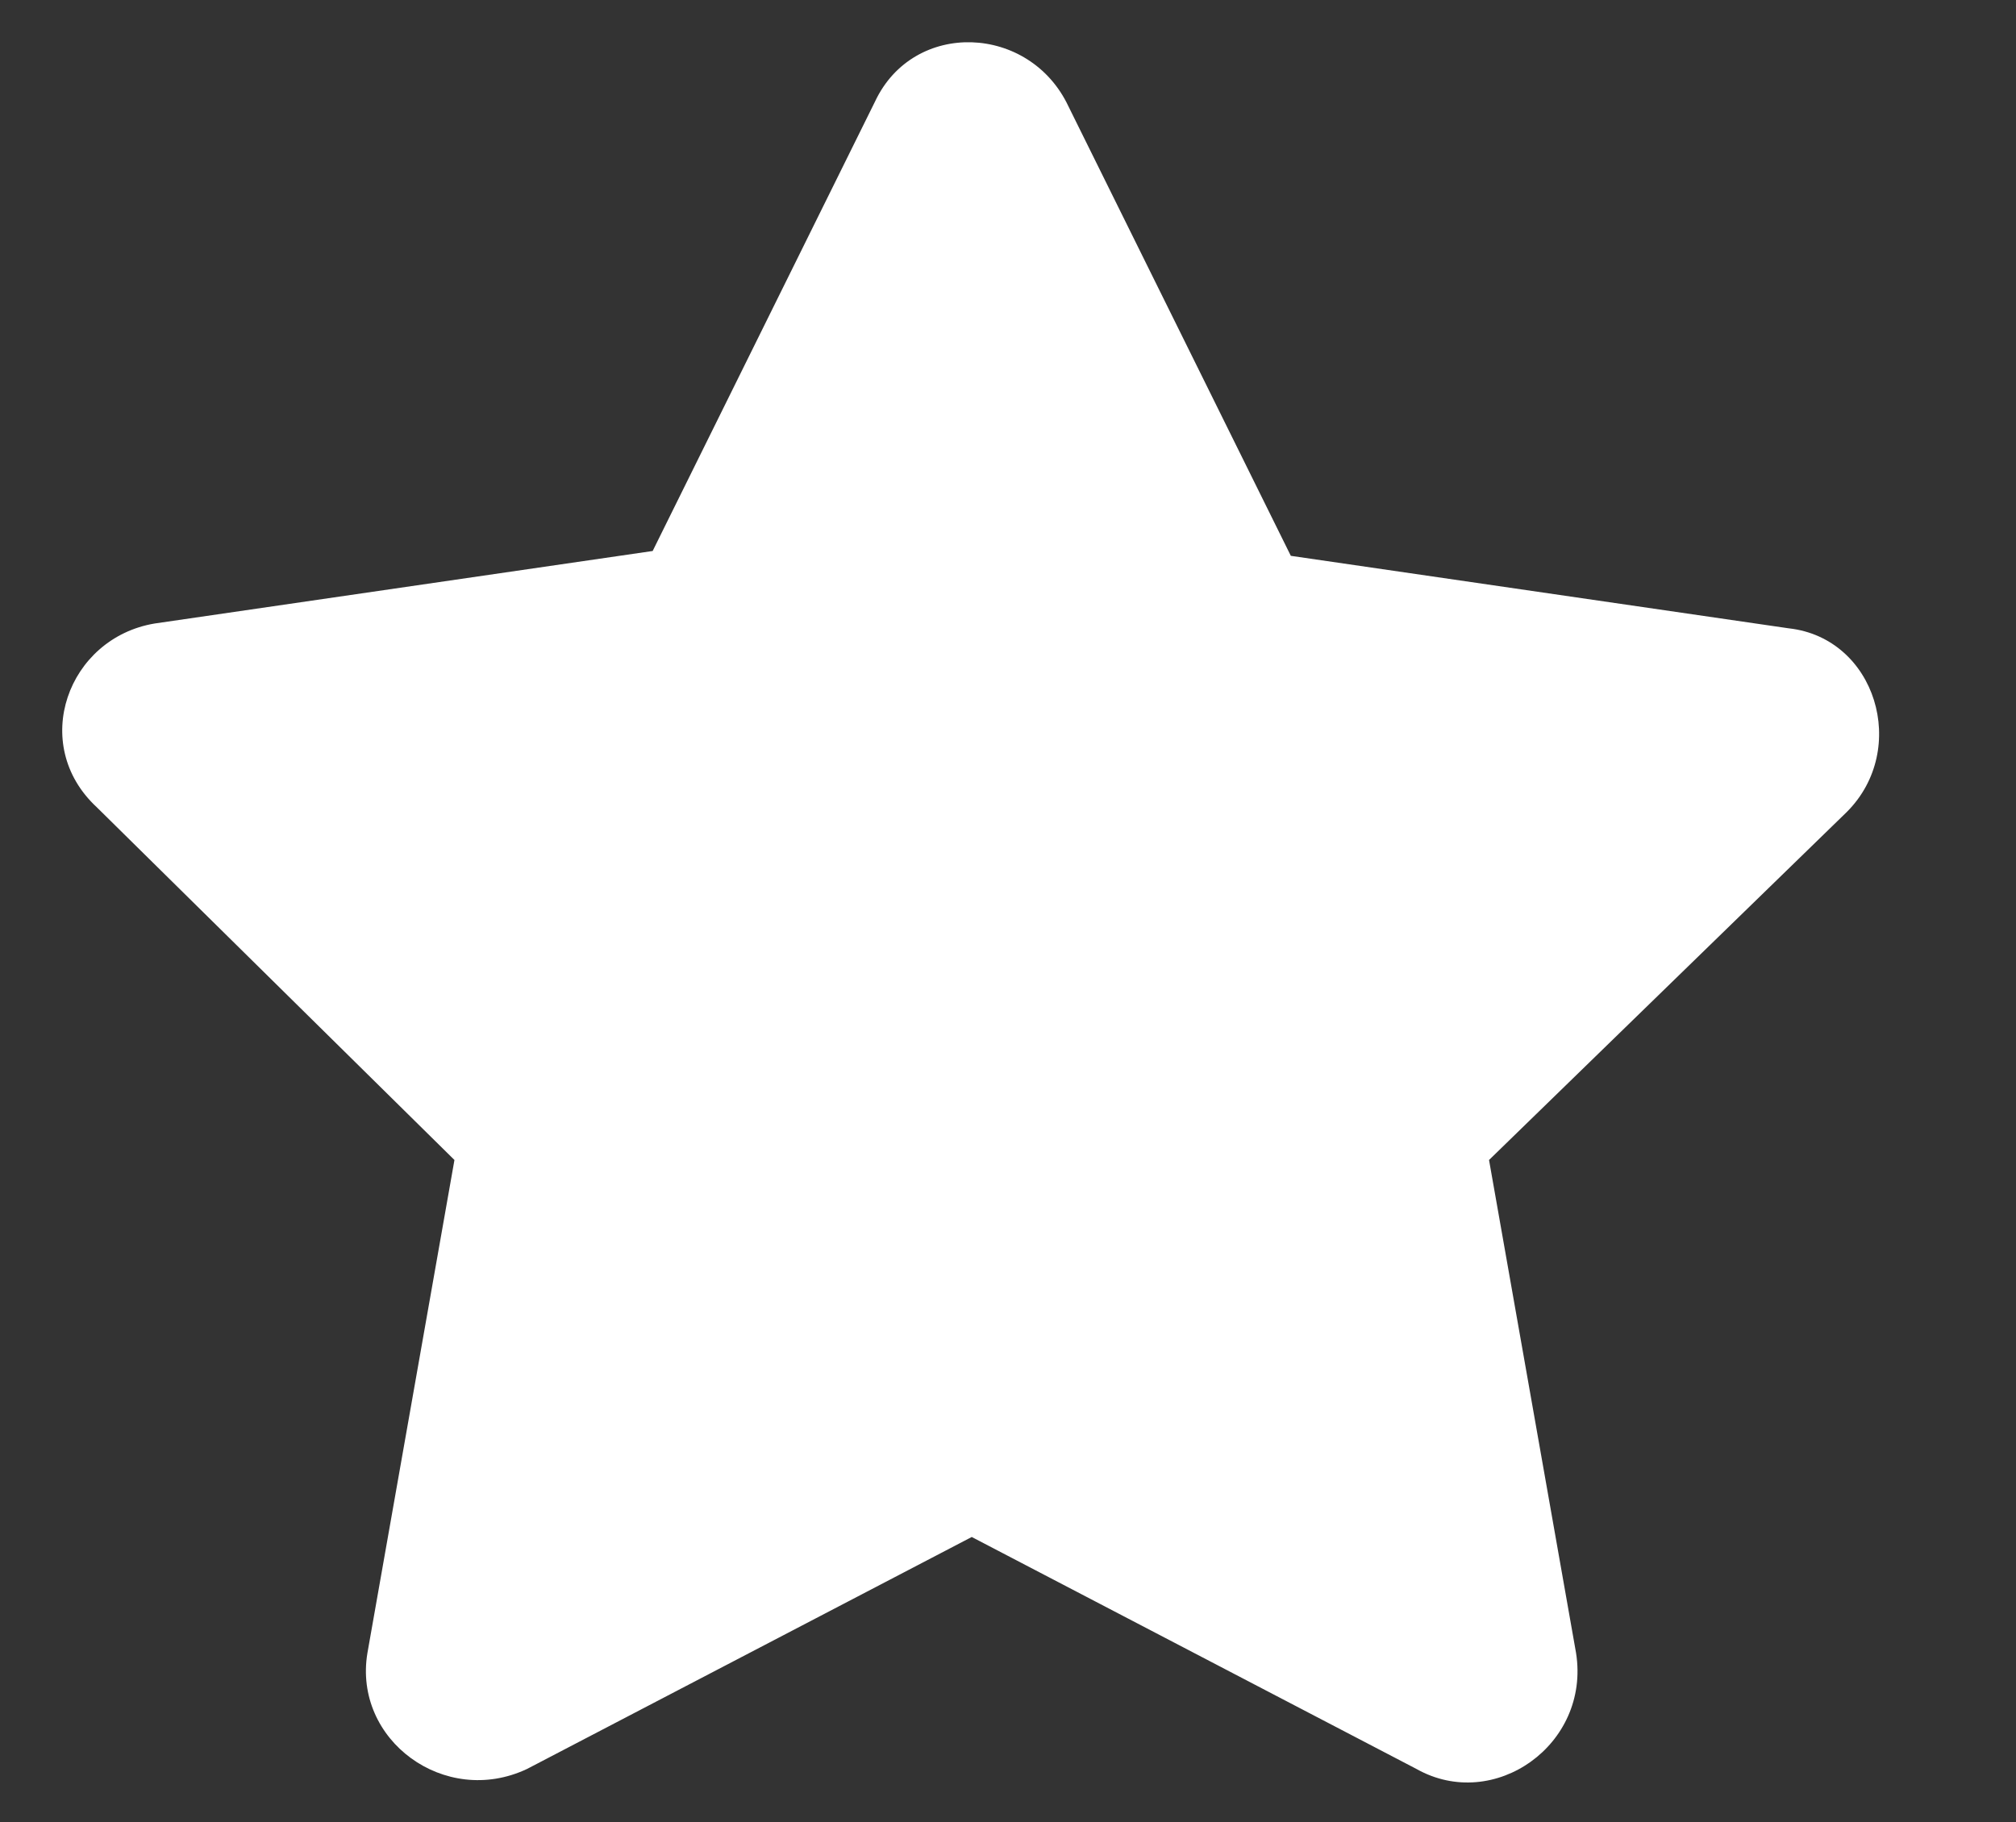
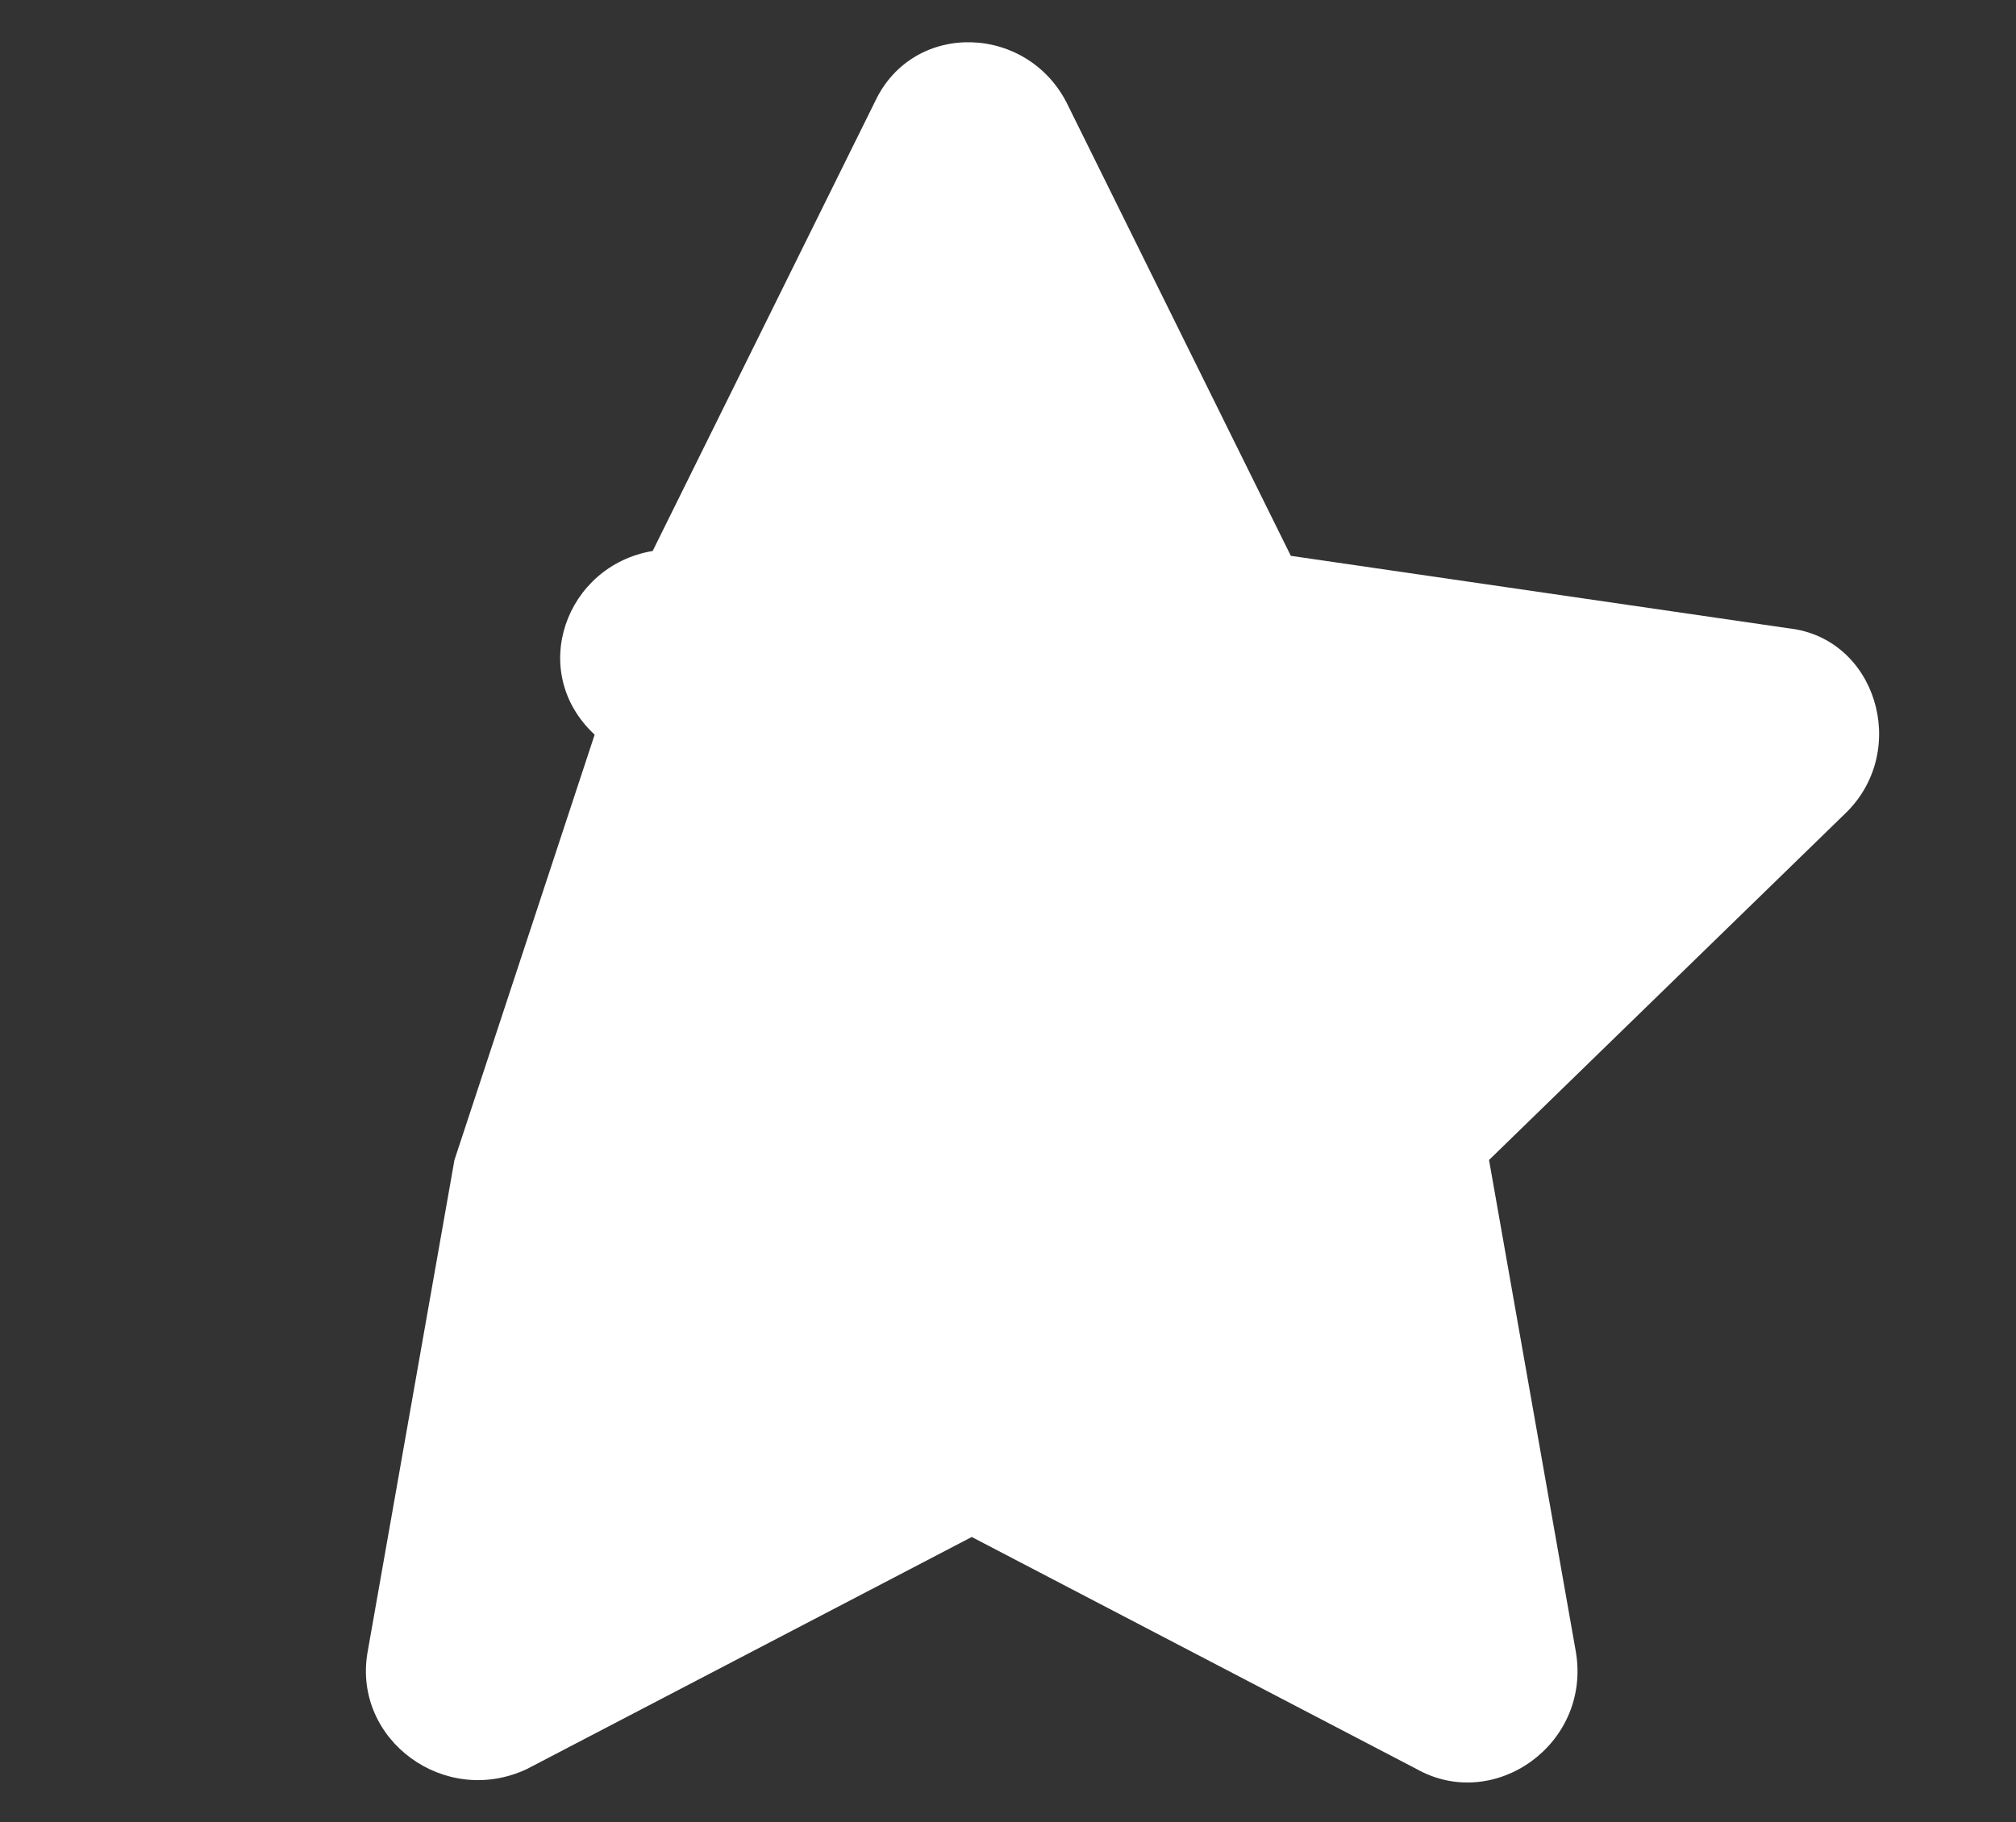
<svg xmlns="http://www.w3.org/2000/svg" version="1.1" id="Layer_1" x="0px" y="0px" viewBox="0 0 41.7 37.7" style="enable-background:new 0 0 41.7 37.7;" xml:space="preserve">
  <rect x="0" y="0" width="41.7" height="37.7" fill="#333333" stroke="none" />
  <style type="text/css">
	.st0{fill:#FFFFFF;}
</style>
-   <path class="st0" d="M18.1,2.1l-4.6,9.3L3.2,12.9c-1.8,0.3-2.6,2.5-1.2,3.8L9.4,24L7.6,34.2c-0.3,1.8,1.6,3.2,3.3,2.4l9.2-4.8  l9.2,4.8c1.6,0.9,3.6-0.5,3.3-2.4L30.8,24l7.4-7.2c1.3-1.3,0.6-3.6-1.2-3.8l-10.3-1.5l-4.6-9.3C21.3,0.5,18.9,0.4,18.1,2.1L18.1,2.1  z" />
+   <path class="st0" d="M18.1,2.1l-4.6,9.3c-1.8,0.3-2.6,2.5-1.2,3.8L9.4,24L7.6,34.2c-0.3,1.8,1.6,3.2,3.3,2.4l9.2-4.8  l9.2,4.8c1.6,0.9,3.6-0.5,3.3-2.4L30.8,24l7.4-7.2c1.3-1.3,0.6-3.6-1.2-3.8l-10.3-1.5l-4.6-9.3C21.3,0.5,18.9,0.4,18.1,2.1L18.1,2.1  z" />
</svg>